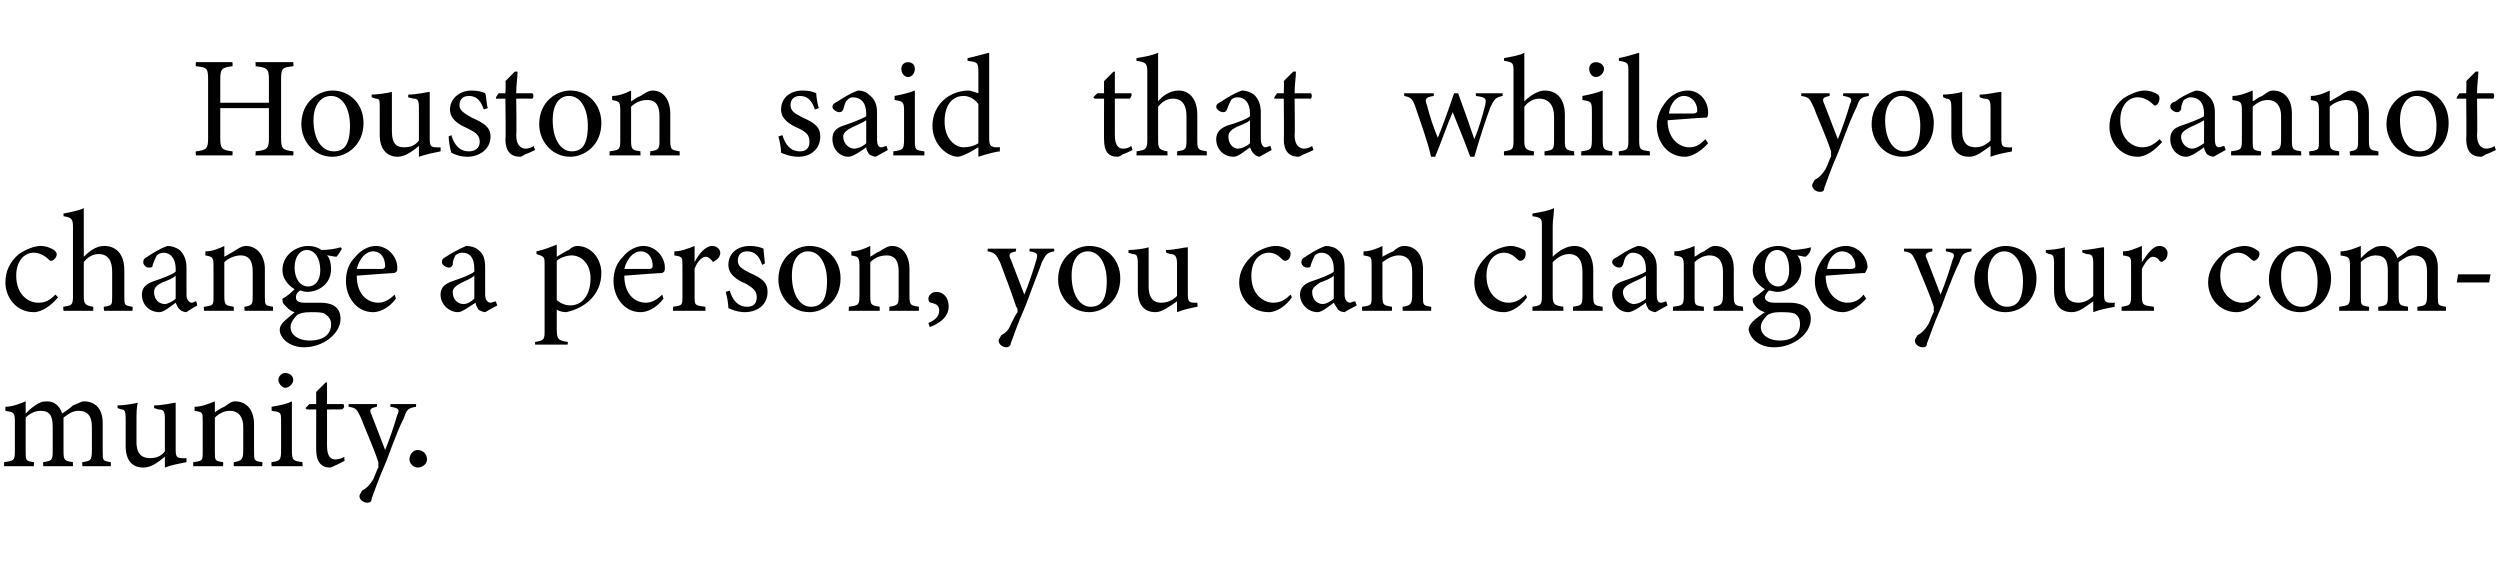
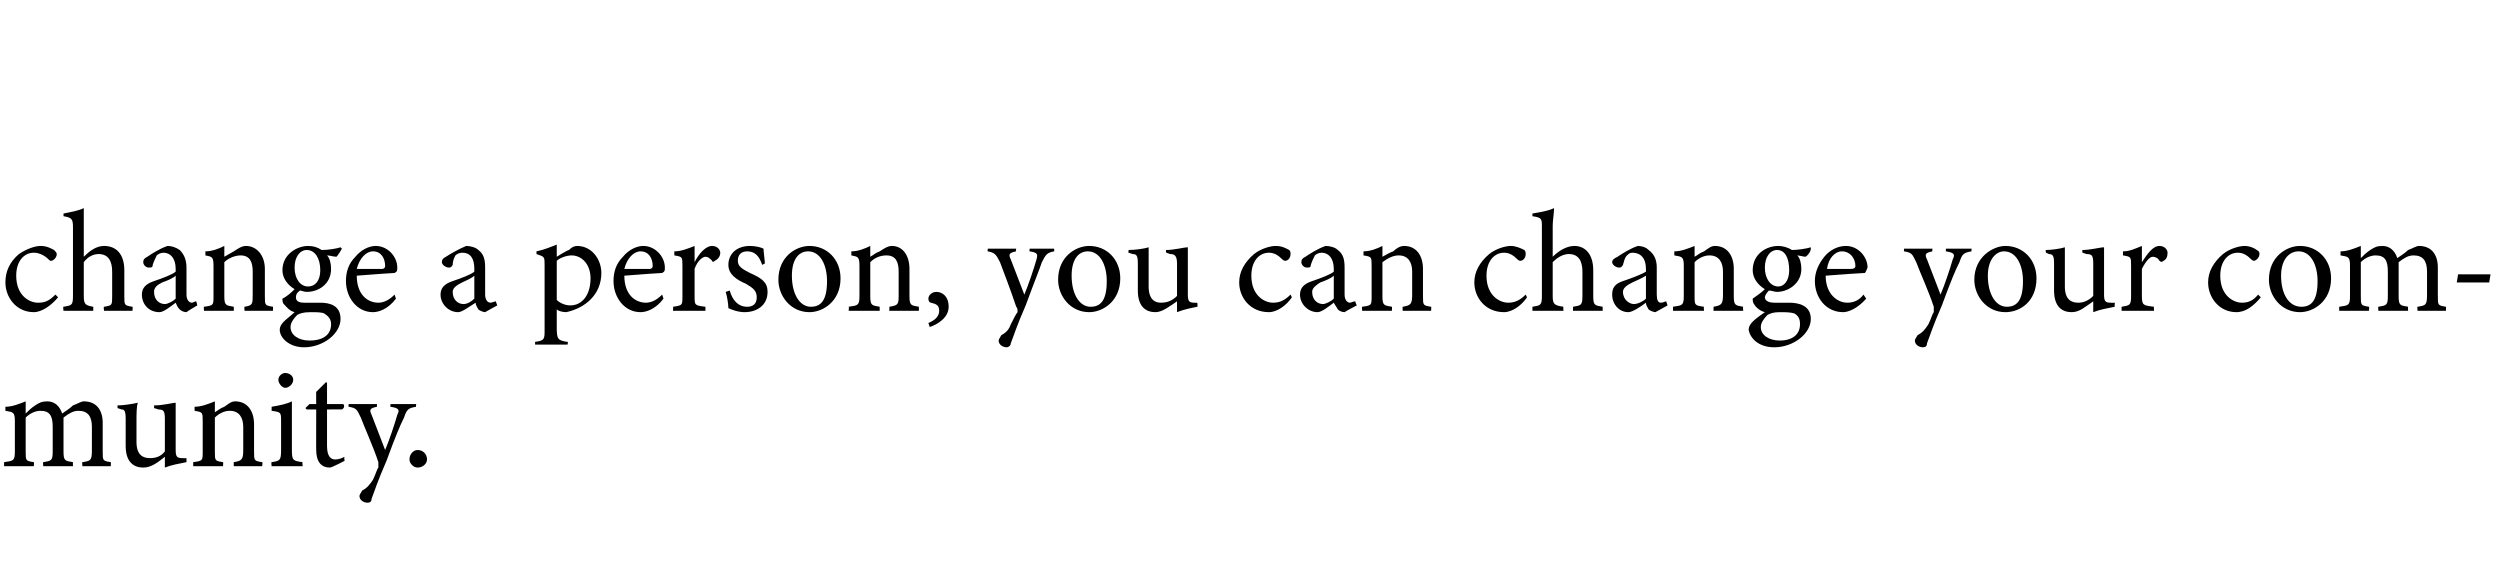
<svg xmlns="http://www.w3.org/2000/svg" version="1.1" width="185px" height="42px" viewBox="0 -4 185 42" style="top:-4px">
  <desc>Houston said that while you cannot change a person, you can change your community.</desc>
  <defs />
  <g id="Polygon47450">
    <path d="M 6.1 30.5 C 6.1 30.5 6.06 30.18 6.1 30.2 C 6.7 30.1 6.8 30.1 6.8 29.3 C 6.8 29.3 6.8 27.6 6.8 27.6 C 6.8 26.8 6.5 26.4 5.8 26.4 C 5.4 26.4 5.1 26.6 4.7 26.9 C 4.7 27 4.7 27.1 4.7 27.4 C 4.7 27.4 4.7 29.4 4.7 29.4 C 4.7 30.1 4.8 30.1 5.4 30.2 C 5.39 30.18 5.4 30.5 5.4 30.5 L 3.2 30.5 C 3.2 30.5 3.17 30.18 3.2 30.2 C 3.8 30.1 3.9 30.1 3.9 29.4 C 3.9 29.4 3.9 27.6 3.9 27.6 C 3.9 26.8 3.7 26.4 3 26.4 C 2.6 26.4 2.2 26.6 1.9 26.9 C 1.9 26.9 1.9 29.4 1.9 29.4 C 1.9 30.1 1.9 30.1 2.5 30.2 C 2.54 30.18 2.5 30.5 2.5 30.5 L 0.3 30.5 C 0.3 30.5 0.31 30.18 0.3 30.2 C 1 30.1 1.1 30.1 1.1 29.4 C 1.1 29.4 1.1 27.2 1.1 27.2 C 1.1 26.5 1 26.5 0.4 26.4 C 0.4 26.4 0.4 26.1 0.4 26.1 C 0.9 26.1 1.4 25.9 1.9 25.7 C 1.9 25.7 1.9 26.6 1.9 26.6 C 2.1 26.4 2.3 26.2 2.6 26 C 2.9 25.8 3.1 25.7 3.5 25.7 C 4 25.7 4.4 26 4.6 26.6 C 4.9 26.4 5.2 26.2 5.4 26 C 5.7 25.9 6 25.7 6.2 25.7 C 7.1 25.7 7.6 26.3 7.6 27.3 C 7.6 27.3 7.6 29.4 7.6 29.4 C 7.6 30.1 7.6 30.1 8.2 30.2 C 8.21 30.18 8.2 30.5 8.2 30.5 L 6.1 30.5 Z M 13.8 30.2 C 13.3 30.3 12.7 30.4 12.2 30.6 C 12.2 30.6 12.2 29.8 12.2 29.8 C 11.7 30.2 11.2 30.6 10.6 30.6 C 9.9 30.6 9.3 30.2 9.3 29 C 9.3 29 9.3 27 9.3 27 C 9.3 26.4 9.2 26.3 9 26.3 C 8.98 26.29 8.7 26.2 8.7 26.2 C 8.7 26.2 8.69 25.98 8.7 26 C 9.1 26 9.8 25.9 10.2 25.8 C 10.1 26.1 10.1 26.6 10.1 27.3 C 10.1 27.3 10.1 28.7 10.1 28.7 C 10.1 29.7 10.6 29.9 11.1 29.9 C 11.5 29.9 11.9 29.8 12.2 29.4 C 12.2 29.4 12.2 27 12.2 27 C 12.2 26.4 12.1 26.3 11.7 26.3 C 11.74 26.29 11.4 26.2 11.4 26.2 C 11.4 26.2 11.41 25.98 11.4 26 C 12.1 26 12.8 25.8 13 25.8 C 13 25.8 13 29.3 13 29.3 C 13 29.8 13.1 29.9 13.5 29.9 C 13.51 29.92 13.8 29.9 13.8 29.9 C 13.8 29.9 13.8 30.21 13.8 30.2 Z M 17.3 30.5 C 17.3 30.5 17.29 30.18 17.3 30.2 C 17.9 30.1 18 30 18 29.3 C 18 29.3 18 27.6 18 27.6 C 18 26.9 17.7 26.4 17 26.4 C 16.6 26.4 16.2 26.6 15.9 26.9 C 15.9 26.9 15.9 29.4 15.9 29.4 C 15.9 30.1 15.9 30.1 16.5 30.2 C 16.54 30.18 16.5 30.5 16.5 30.5 L 14.3 30.5 C 14.3 30.5 14.29 30.18 14.3 30.2 C 15 30.1 15 30.1 15 29.4 C 15 29.4 15 27.2 15 27.2 C 15 26.5 15 26.5 14.4 26.4 C 14.4 26.4 14.4 26.1 14.4 26.1 C 14.9 26.1 15.4 25.9 15.9 25.7 C 15.9 25.7 15.9 26.5 15.9 26.5 C 16.1 26.4 16.3 26.2 16.6 26.1 C 16.9 25.9 17.1 25.7 17.4 25.7 C 18.3 25.7 18.8 26.4 18.8 27.4 C 18.8 27.4 18.8 29.4 18.8 29.4 C 18.8 30.1 18.8 30.1 19.4 30.2 C 19.45 30.18 19.4 30.5 19.4 30.5 L 17.3 30.5 Z M 21.1 24.7 C 20.9 24.7 20.6 24.4 20.6 24.1 C 20.6 23.8 20.9 23.6 21.1 23.6 C 21.4 23.6 21.7 23.8 21.7 24.1 C 21.7 24.4 21.4 24.7 21.1 24.7 Z M 20.1 30.5 C 20.1 30.5 20.06 30.18 20.1 30.2 C 20.7 30.1 20.8 30.1 20.8 29.3 C 20.8 29.3 20.8 27.2 20.8 27.2 C 20.8 26.5 20.8 26.5 20.1 26.4 C 20.1 26.4 20.1 26.1 20.1 26.1 C 20.7 26 21.2 25.9 21.6 25.7 C 21.6 25.7 21.6 29.3 21.6 29.3 C 21.6 30.1 21.7 30.1 22.4 30.2 C 22.35 30.18 22.4 30.5 22.4 30.5 L 20.1 30.5 Z M 24.9 30.4 C 24.7 30.5 24.5 30.6 24.4 30.6 C 23.8 30.6 23.4 30.2 23.4 29.3 C 23.39 29.34 23.4 26.3 23.4 26.3 L 22.7 26.3 L 22.6 26.2 L 22.9 25.9 L 23.4 25.9 C 23.4 25.9 23.39 24.97 23.4 25 C 23.6 24.8 23.9 24.5 24.1 24.3 C 24.1 24.3 24.2 24.3 24.2 24.3 C 24.2 24.7 24.2 25.3 24.2 25.9 C 24.2 25.9 25.4 25.9 25.4 25.9 C 25.5 26 25.5 26.2 25.3 26.3 C 25.34 26.29 24.2 26.3 24.2 26.3 C 24.2 26.3 24.2 28.97 24.2 29 C 24.2 29.8 24.5 30 24.8 30 C 25.1 30 25.3 29.9 25.5 29.8 C 25.45 29.83 25.5 30.1 25.5 30.1 C 25.5 30.1 24.85 30.44 24.9 30.4 Z M 30.8 26.1 C 30.2 26.2 30.1 26.3 29.9 26.9 C 29.6 27.5 29.3 28.2 28.6 30.1 C 27.9 31.7 27.7 32.4 27.5 32.9 C 27.5 33.1 27.4 33.2 27.2 33.2 C 26.9 33.2 26.6 33 26.6 32.7 C 26.6 32.6 26.7 32.5 26.8 32.3 C 27.2 32.1 27.4 31.8 27.6 31.5 C 27.8 31.1 27.9 30.7 28 30.6 C 28 30.4 28 30.3 28 30.2 C 27.6 29 27 27.7 26.7 26.9 C 26.4 26.3 26.4 26.2 25.8 26.1 C 25.78 26.14 25.8 25.9 25.8 25.9 L 27.9 25.9 C 27.9 25.9 27.88 26.14 27.9 26.1 C 27.4 26.2 27.3 26.3 27.5 26.7 C 27.5 26.7 28.5 29.3 28.5 29.3 C 28.8 28.6 29.2 27.4 29.4 26.7 C 29.6 26.3 29.5 26.2 28.9 26.1 C 28.87 26.14 28.9 25.9 28.9 25.9 L 30.8 25.9 C 30.8 25.9 30.76 26.14 30.8 26.1 Z M 30.9 30.6 C 30.6 30.6 30.3 30.3 30.3 30 C 30.3 29.6 30.6 29.3 30.9 29.3 C 31.3 29.3 31.6 29.6 31.6 30 C 31.6 30.3 31.3 30.6 30.9 30.6 Z " stroke="none" fill="#000" />
  </g>
  <g id="Polygon47449">
    <path d="M 4.3 18 C 3.8 18.6 3.1 19.1 2.5 19.1 C 1.2 19.1 0.4 18 0.4 16.9 C 0.4 16.1 0.7 15.4 1.4 14.8 C 2 14.4 2.6 14.2 3 14.2 C 3.5 14.2 3.8 14.4 4 14.5 C 4.1 14.6 4.2 14.7 4.2 14.8 C 4.2 15.1 3.9 15.3 3.8 15.3 C 3.7 15.3 3.7 15.3 3.6 15.2 C 3.3 14.9 2.9 14.7 2.5 14.7 C 1.8 14.7 1.2 15.3 1.2 16.4 C 1.2 17.9 2.2 18.4 2.8 18.4 C 3.3 18.4 3.6 18.3 4.1 17.8 C 4.1 17.8 4.3 18 4.3 18 Z M 7.7 19 C 7.7 19 7.65 18.68 7.7 18.7 C 8.3 18.6 8.3 18.6 8.3 17.9 C 8.3 17.9 8.3 16.1 8.3 16.1 C 8.3 15.3 8 14.8 7.3 14.8 C 6.9 14.8 6.5 15 6.2 15.4 C 6.2 15.4 6.2 17.9 6.2 17.9 C 6.2 18.5 6.3 18.6 6.9 18.7 C 6.91 18.68 6.9 19 6.9 19 L 4.7 19 C 4.7 19 4.65 18.68 4.7 18.7 C 5.3 18.6 5.4 18.6 5.4 17.9 C 5.4 17.9 5.4 12.8 5.4 12.8 C 5.4 12.2 5.3 12.1 4.7 12 C 4.7 12 4.7 11.8 4.7 11.8 C 5.2 11.7 5.8 11.6 6.2 11.4 C 6.2 11.8 6.2 12.3 6.2 12.7 C 6.2 12.7 6.2 15 6.2 15 C 6.6 14.6 7.1 14.2 7.7 14.2 C 8.6 14.2 9.2 14.8 9.2 16 C 9.2 16 9.2 17.9 9.2 17.9 C 9.2 18.6 9.2 18.6 9.8 18.7 C 9.84 18.68 9.8 19 9.8 19 L 7.7 19 Z M 13.8 19.1 C 13.6 19.1 13.4 19 13.3 18.9 C 13.1 18.7 13.1 18.6 13 18.4 C 12.6 18.7 12.1 19.1 11.8 19.1 C 11 19.1 10.5 18.5 10.5 17.8 C 10.5 17.3 10.8 17 11.4 16.8 C 12 16.6 12.8 16.3 13 16.1 C 13 16.1 13 15.9 13 15.9 C 13 15.1 12.6 14.7 12.1 14.7 C 11.9 14.7 11.7 14.8 11.6 14.9 C 11.5 15.1 11.4 15.3 11.3 15.6 C 11.3 15.8 11.2 15.8 11 15.8 C 10.8 15.8 10.6 15.6 10.6 15.4 C 10.6 15.2 10.7 15.1 10.9 15 C 11.2 14.8 11.8 14.4 12.4 14.2 C 12.7 14.2 13 14.3 13.3 14.5 C 13.6 14.8 13.8 15.2 13.8 15.8 C 13.8 15.8 13.8 17.8 13.8 17.8 C 13.8 18.2 14 18.4 14.2 18.4 C 14.3 18.4 14.4 18.3 14.5 18.3 C 14.54 18.28 14.6 18.6 14.6 18.6 C 14.6 18.6 13.78 19.08 13.8 19.1 Z M 13 16.4 C 12.8 16.6 12.3 16.8 12 16.9 C 11.6 17.1 11.4 17.3 11.4 17.6 C 11.4 18.2 11.8 18.5 12.2 18.5 C 12.4 18.5 12.8 18.3 13 18.1 C 13 18.1 13 16.4 13 16.4 Z M 18.1 19 C 18.1 19 18.06 18.68 18.1 18.7 C 18.7 18.6 18.7 18.5 18.7 17.8 C 18.7 17.8 18.7 16.1 18.7 16.1 C 18.7 15.4 18.5 14.9 17.8 14.9 C 17.4 14.9 16.9 15.1 16.6 15.4 C 16.6 15.4 16.6 17.9 16.6 17.9 C 16.6 18.6 16.7 18.6 17.3 18.7 C 17.3 18.68 17.3 19 17.3 19 L 15.1 19 C 15.1 19 15.06 18.68 15.1 18.7 C 15.8 18.6 15.8 18.6 15.8 17.9 C 15.8 17.9 15.8 15.7 15.8 15.7 C 15.8 15 15.7 15 15.2 14.9 C 15.2 14.9 15.2 14.6 15.2 14.6 C 15.7 14.6 16.2 14.4 16.6 14.2 C 16.6 14.2 16.6 15 16.6 15 C 16.8 14.9 17.1 14.7 17.3 14.6 C 17.6 14.4 17.9 14.2 18.2 14.2 C 19 14.2 19.6 14.9 19.6 15.9 C 19.6 15.9 19.6 17.9 19.6 17.9 C 19.6 18.6 19.6 18.6 20.2 18.7 C 20.21 18.68 20.2 19 20.2 19 L 18.1 19 Z M 22.7 17.6 C 22.5 17.6 22.3 17.5 22.2 17.5 C 21.9 17.7 21.9 17.9 21.9 18 C 21.9 18.2 22 18.4 22.5 18.4 C 22.9 18.4 23.3 18.4 23.7 18.4 C 24.4 18.4 25.2 18.6 25.2 19.6 C 25.2 20.7 23.9 21.7 22.5 21.7 C 21.4 21.7 20.7 21 20.7 20.4 C 20.7 20.2 20.8 20 21 19.8 C 21.2 19.6 21.6 19.3 21.8 19.1 C 21.4 19 21.2 18.7 21 18.5 C 20.9 18.4 20.9 18.2 20.9 18.1 C 21.3 17.9 21.6 17.6 21.8 17.4 C 21.3 17.1 20.9 16.6 20.9 16 C 20.9 14.8 22 14.2 22.8 14.2 C 23.2 14.2 23.5 14.3 23.8 14.5 C 24.3 14.5 24.9 14.4 25.2 14.3 C 25.2 14.3 25.3 14.4 25.3 14.4 C 25.2 14.6 25 14.9 24.9 15 C 24.7 15 24.4 14.9 24.2 14.9 C 24.4 15.1 24.5 15.5 24.5 15.9 C 24.5 17 23.6 17.6 22.7 17.6 Z M 22.7 14.5 C 22.2 14.5 21.8 15 21.8 15.8 C 21.8 16.6 22.2 17.2 22.8 17.2 C 23.3 17.2 23.7 16.8 23.7 16 C 23.7 15.1 23.3 14.5 22.7 14.5 Z M 23 19.1 C 22.4 19.1 22.2 19.2 22 19.3 C 21.7 19.6 21.5 19.9 21.5 20.2 C 21.5 20.8 22.1 21.2 22.9 21.2 C 24 21.2 24.5 20.7 24.5 20 C 24.5 19.6 24.3 19.4 24 19.2 C 23.8 19.1 23.4 19.1 23 19.1 Z M 29.3 18.1 C 28.7 18.9 28 19.1 27.6 19.1 C 26.4 19.1 25.6 18 25.6 16.8 C 25.6 16.1 25.8 15.5 26.3 15 C 26.7 14.5 27.3 14.2 27.8 14.2 C 28.7 14.2 29.4 15 29.4 15.8 C 29.4 16 29.4 16.1 29.2 16.2 C 29 16.2 27.7 16.3 26.4 16.4 C 26.4 17.8 27.2 18.4 28 18.4 C 28.4 18.4 28.8 18.2 29.2 17.8 C 29.2 17.8 29.3 18.1 29.3 18.1 Z M 27.6 14.6 C 27.1 14.6 26.6 15.1 26.4 15.9 C 27 15.9 27.7 15.9 28.3 15.9 C 28.4 15.9 28.5 15.8 28.5 15.7 C 28.5 15.1 28.2 14.6 27.6 14.6 Z M 35.9 19.1 C 35.8 19.1 35.5 19 35.4 18.9 C 35.3 18.7 35.2 18.6 35.2 18.4 C 34.7 18.7 34.2 19.1 33.9 19.1 C 33.2 19.1 32.6 18.5 32.6 17.8 C 32.6 17.3 32.9 17 33.5 16.8 C 34.1 16.6 34.9 16.3 35.1 16.1 C 35.1 16.1 35.1 15.9 35.1 15.9 C 35.1 15.1 34.8 14.7 34.2 14.7 C 34 14.7 33.8 14.8 33.7 14.9 C 33.6 15.1 33.5 15.3 33.5 15.6 C 33.4 15.8 33.3 15.8 33.2 15.8 C 33 15.8 32.7 15.6 32.7 15.4 C 32.7 15.2 32.8 15.1 33 15 C 33.3 14.8 34 14.4 34.5 14.2 C 34.8 14.2 35.2 14.3 35.4 14.5 C 35.8 14.8 35.9 15.2 35.9 15.8 C 35.9 15.8 35.9 17.8 35.9 17.8 C 35.9 18.2 36.1 18.4 36.3 18.4 C 36.4 18.4 36.6 18.3 36.7 18.3 C 36.67 18.28 36.8 18.6 36.8 18.6 C 36.8 18.6 35.91 19.08 35.9 19.1 Z M 35.1 16.4 C 34.9 16.6 34.4 16.8 34.2 16.9 C 33.8 17.1 33.5 17.3 33.5 17.6 C 33.5 18.2 33.9 18.5 34.3 18.5 C 34.6 18.5 34.9 18.3 35.1 18.1 C 35.1 18.1 35.1 16.4 35.1 16.4 Z M 39.7 14.6 C 40.2 14.5 40.7 14.3 41.2 14.1 C 41.2 14.4 41.2 14.7 41.2 15 C 41.2 15 42 14.5 42.1 14.5 C 42.3 14.3 42.5 14.2 42.7 14.2 C 43.8 14.2 44.5 15.2 44.5 16.2 C 44.5 17.8 43.3 18.8 41.9 19.1 C 41.6 19.1 41.3 19 41.2 18.9 C 41.2 18.9 41.2 20.3 41.2 20.3 C 41.2 21.1 41.3 21.2 42 21.3 C 42.05 21.27 42 21.5 42 21.5 L 39.6 21.5 C 39.6 21.5 39.59 21.27 39.6 21.3 C 40.3 21.2 40.3 21.1 40.3 20.4 C 40.3 20.4 40.3 15.6 40.3 15.6 C 40.3 15 40.3 15 39.7 14.8 C 39.7 14.8 39.7 14.6 39.7 14.6 Z M 41.2 18.2 C 41.4 18.4 41.8 18.6 42.2 18.6 C 43.1 18.6 43.7 17.8 43.7 16.6 C 43.7 15.5 43 14.9 42.3 14.9 C 41.9 14.9 41.4 15.1 41.2 15.3 C 41.2 15.3 41.2 18.2 41.2 18.2 Z M 49.1 18.1 C 48.5 18.9 47.8 19.1 47.4 19.1 C 46.2 19.1 45.4 18 45.4 16.8 C 45.4 16.1 45.6 15.5 46.1 15 C 46.5 14.5 47.1 14.2 47.6 14.2 C 48.5 14.2 49.2 15 49.2 15.8 C 49.2 16 49.2 16.1 49 16.2 C 48.8 16.2 47.5 16.3 46.2 16.4 C 46.2 17.8 47 18.4 47.8 18.4 C 48.2 18.4 48.6 18.2 49 17.8 C 49 17.8 49.1 18.1 49.1 18.1 Z M 47.4 14.6 C 46.9 14.6 46.4 15.1 46.2 15.9 C 46.8 15.9 47.5 15.9 48.1 15.9 C 48.2 15.9 48.3 15.8 48.3 15.7 C 48.3 15.1 48 14.6 47.4 14.6 Z M 52.2 19 L 49.8 19 C 49.8 19 49.83 18.68 49.8 18.7 C 50.5 18.6 50.5 18.6 50.5 17.9 C 50.5 17.9 50.5 15.7 50.5 15.7 C 50.5 15 50.5 15 49.9 14.9 C 49.9 14.9 49.9 14.6 49.9 14.6 C 50.4 14.6 50.9 14.4 51.4 14.2 C 51.4 14.5 51.4 15 51.4 15.4 C 51.7 14.8 52.2 14.2 52.7 14.2 C 53.1 14.2 53.3 14.5 53.3 14.7 C 53.3 15 53.1 15.2 52.9 15.3 C 52.8 15.4 52.7 15.4 52.7 15.3 C 52.5 15.1 52.4 15 52.2 15 C 52 15 51.6 15.3 51.4 15.9 C 51.4 15.9 51.4 17.9 51.4 17.9 C 51.4 18.6 51.4 18.6 52.2 18.7 C 52.21 18.68 52.2 19 52.2 19 Z M 56.4 15.6 C 56.2 15 55.9 14.6 55.3 14.6 C 54.9 14.6 54.6 14.8 54.6 15.3 C 54.6 15.7 54.9 15.9 55.5 16.2 C 56.4 16.6 56.8 16.9 56.8 17.6 C 56.8 18.6 56 19.1 55.1 19.1 C 54.6 19.1 54.1 18.9 53.9 18.8 C 53.9 18.5 53.8 17.9 53.7 17.6 C 53.7 17.6 54 17.5 54 17.5 C 54.2 18.2 54.6 18.7 55.3 18.7 C 55.7 18.7 56 18.5 56 18 C 56 17.5 55.7 17.3 55.2 17 C 54.5 16.7 53.9 16.3 53.9 15.6 C 53.9 14.8 54.5 14.2 55.5 14.2 C 55.9 14.2 56.3 14.3 56.5 14.4 C 56.5 14.6 56.6 15.3 56.6 15.5 C 56.6 15.5 56.4 15.6 56.4 15.6 Z M 59.9 14.2 C 61.2 14.2 62.2 15.2 62.2 16.6 C 62.2 18.3 60.9 19.1 59.9 19.1 C 58.5 19.1 57.6 17.9 57.6 16.7 C 57.6 15 58.9 14.2 59.9 14.2 Z M 59.8 14.6 C 59.1 14.6 58.6 15.2 58.6 16.4 C 58.6 17.8 59.2 18.7 60 18.7 C 60.7 18.7 61.2 18.3 61.2 16.8 C 61.2 15.6 60.7 14.6 59.8 14.6 Z M 65.8 19 C 65.8 19 65.84 18.68 65.8 18.7 C 66.5 18.6 66.5 18.5 66.5 17.8 C 66.5 17.8 66.5 16.1 66.5 16.1 C 66.5 15.4 66.3 14.9 65.6 14.9 C 65.1 14.9 64.7 15.1 64.4 15.4 C 64.4 15.4 64.4 17.9 64.4 17.9 C 64.4 18.6 64.5 18.6 65.1 18.7 C 65.09 18.68 65.1 19 65.1 19 L 62.8 19 C 62.8 19 62.84 18.68 62.8 18.7 C 63.5 18.6 63.6 18.6 63.6 17.9 C 63.6 17.9 63.6 15.7 63.6 15.7 C 63.6 15 63.5 15 63 14.9 C 63 14.9 63 14.6 63 14.6 C 63.5 14.6 64 14.4 64.4 14.2 C 64.4 14.2 64.4 15 64.4 15 C 64.6 14.9 64.8 14.7 65.1 14.6 C 65.4 14.4 65.7 14.2 66 14.2 C 66.8 14.2 67.3 14.9 67.3 15.9 C 67.3 15.9 67.3 17.9 67.3 17.9 C 67.3 18.6 67.4 18.6 68 18.7 C 67.99 18.68 68 19 68 19 L 65.8 19 Z M 68.7 19.9 C 69.2 19.7 69.5 19.4 69.5 19 C 69.5 18.6 69.3 18.5 68.9 18.4 C 68.8 18.4 68.7 18.3 68.7 18.1 C 68.7 17.9 68.9 17.6 69.3 17.6 C 69.7 17.6 70.2 17.9 70.2 18.7 C 70.2 19.5 69.4 20 68.8 20.2 C 68.8 20.2 68.7 19.9 68.7 19.9 Z M 78 14.6 C 77.5 14.7 77.4 14.8 77.1 15.4 C 76.9 16 76.6 16.7 75.9 18.6 C 75.2 20.2 75 20.9 74.8 21.4 C 74.8 21.6 74.6 21.7 74.5 21.7 C 74.2 21.7 73.9 21.5 73.9 21.2 C 73.9 21.1 74 21 74.1 20.8 C 74.5 20.6 74.7 20.3 74.8 20 C 75 19.6 75.2 19.2 75.3 19.1 C 75.3 18.9 75.3 18.8 75.2 18.7 C 74.8 17.5 74.3 16.2 74 15.4 C 73.7 14.8 73.6 14.7 73.1 14.6 C 73.06 14.64 73.1 14.4 73.1 14.4 L 75.2 14.4 C 75.2 14.4 75.15 14.64 75.2 14.6 C 74.7 14.7 74.6 14.8 74.8 15.2 C 74.8 15.2 75.8 17.8 75.8 17.8 C 76.1 17.1 76.5 15.9 76.7 15.2 C 76.8 14.8 76.8 14.7 76.2 14.6 C 76.15 14.64 76.2 14.4 76.2 14.4 L 78 14.4 C 78 14.4 78.04 14.64 78 14.6 Z M 80.6 14.2 C 81.9 14.2 82.9 15.2 82.9 16.6 C 82.9 18.3 81.6 19.1 80.6 19.1 C 79.2 19.1 78.3 17.9 78.3 16.7 C 78.3 15 79.6 14.2 80.6 14.2 Z M 80.5 14.6 C 79.8 14.6 79.3 15.2 79.3 16.4 C 79.3 17.8 79.9 18.7 80.7 18.7 C 81.4 18.7 81.9 18.3 81.9 16.8 C 81.9 15.6 81.4 14.6 80.5 14.6 Z M 88.6 18.7 C 88.1 18.8 87.6 18.9 87.1 19.1 C 87.1 19.1 87.1 18.3 87.1 18.3 C 86.5 18.7 86 19.1 85.5 19.1 C 84.8 19.1 84.2 18.7 84.2 17.5 C 84.2 17.5 84.2 15.5 84.2 15.5 C 84.2 14.9 84.1 14.8 83.8 14.8 C 83.82 14.79 83.5 14.7 83.5 14.7 C 83.5 14.7 83.53 14.48 83.5 14.5 C 84 14.5 84.7 14.4 85 14.3 C 85 14.6 85 15.1 85 15.8 C 85 15.8 85 17.2 85 17.2 C 85 18.2 85.5 18.4 85.9 18.4 C 86.3 18.4 86.7 18.3 87.1 17.9 C 87.1 17.9 87.1 15.5 87.1 15.5 C 87.1 14.9 86.9 14.8 86.6 14.8 C 86.58 14.79 86.3 14.7 86.3 14.7 C 86.3 14.7 86.25 14.48 86.3 14.5 C 86.9 14.5 87.6 14.3 87.9 14.3 C 87.9 14.3 87.9 17.8 87.9 17.8 C 87.9 18.3 88 18.4 88.4 18.4 C 88.35 18.42 88.6 18.4 88.6 18.4 C 88.6 18.4 88.64 18.71 88.6 18.7 Z M 95.6 18 C 95.2 18.6 94.5 19.1 93.9 19.1 C 92.5 19.1 91.7 18 91.7 16.9 C 91.7 16.1 92.1 15.4 92.8 14.8 C 93.3 14.4 94 14.2 94.4 14.2 C 94.9 14.2 95.2 14.4 95.4 14.5 C 95.5 14.6 95.5 14.7 95.5 14.8 C 95.5 15.1 95.3 15.3 95.1 15.3 C 95.1 15.3 95 15.3 94.9 15.2 C 94.6 14.9 94.3 14.7 93.9 14.7 C 93.2 14.7 92.6 15.3 92.6 16.4 C 92.6 17.9 93.6 18.4 94.2 18.4 C 94.6 18.4 95 18.3 95.5 17.8 C 95.5 17.8 95.6 18 95.6 18 Z M 99.5 19.1 C 99.3 19.1 99.1 19 99 18.9 C 98.9 18.7 98.8 18.6 98.7 18.4 C 98.3 18.7 97.8 19.1 97.5 19.1 C 96.8 19.1 96.2 18.5 96.2 17.8 C 96.2 17.3 96.5 17 97.1 16.8 C 97.7 16.6 98.5 16.3 98.7 16.1 C 98.7 16.1 98.7 15.9 98.7 15.9 C 98.7 15.1 98.3 14.7 97.8 14.7 C 97.6 14.7 97.4 14.8 97.3 14.9 C 97.2 15.1 97.1 15.3 97 15.6 C 97 15.8 96.9 15.8 96.7 15.8 C 96.5 15.8 96.3 15.6 96.3 15.4 C 96.3 15.2 96.4 15.1 96.6 15 C 96.9 14.8 97.5 14.4 98.1 14.2 C 98.4 14.2 98.8 14.3 99 14.5 C 99.4 14.8 99.5 15.2 99.5 15.8 C 99.5 15.8 99.5 17.8 99.5 17.8 C 99.5 18.2 99.7 18.4 99.9 18.4 C 100 18.4 100.1 18.3 100.3 18.3 C 100.26 18.28 100.4 18.6 100.4 18.6 C 100.4 18.6 99.49 19.08 99.5 19.1 Z M 98.7 16.4 C 98.5 16.6 98 16.8 97.7 16.9 C 97.4 17.1 97.1 17.3 97.1 17.6 C 97.1 18.2 97.5 18.5 97.9 18.5 C 98.1 18.5 98.5 18.3 98.7 18.1 C 98.7 18.1 98.7 16.4 98.7 16.4 Z M 103.8 19 C 103.8 19 103.78 18.68 103.8 18.7 C 104.4 18.6 104.5 18.5 104.5 17.8 C 104.5 17.8 104.5 16.1 104.5 16.1 C 104.5 15.4 104.2 14.9 103.5 14.9 C 103.1 14.9 102.7 15.1 102.3 15.4 C 102.3 15.4 102.3 17.9 102.3 17.9 C 102.3 18.6 102.4 18.6 103 18.7 C 103.02 18.68 103 19 103 19 L 100.8 19 C 100.8 19 100.77 18.68 100.8 18.7 C 101.5 18.6 101.5 18.6 101.5 17.9 C 101.5 17.9 101.5 15.7 101.5 15.7 C 101.5 15 101.5 15 100.9 14.9 C 100.9 14.9 100.9 14.6 100.9 14.6 C 101.4 14.6 101.9 14.4 102.3 14.2 C 102.3 14.2 102.3 15 102.3 15 C 102.5 14.9 102.8 14.7 103.1 14.6 C 103.3 14.4 103.6 14.2 103.9 14.2 C 104.8 14.2 105.3 14.9 105.3 15.9 C 105.3 15.9 105.3 17.9 105.3 17.9 C 105.3 18.6 105.3 18.6 105.9 18.7 C 105.93 18.68 105.9 19 105.9 19 L 103.8 19 Z M 113 18 C 112.6 18.6 111.9 19.1 111.3 19.1 C 109.9 19.1 109.1 18 109.1 16.9 C 109.1 16.1 109.5 15.4 110.2 14.8 C 110.7 14.4 111.4 14.2 111.8 14.2 C 112.2 14.2 112.6 14.4 112.8 14.5 C 112.9 14.6 112.9 14.7 112.9 14.8 C 112.9 15.1 112.7 15.3 112.5 15.3 C 112.5 15.3 112.4 15.3 112.3 15.2 C 112 14.9 111.7 14.7 111.3 14.7 C 110.6 14.7 110 15.3 110 16.4 C 110 17.9 111 18.4 111.6 18.4 C 112 18.4 112.4 18.3 112.9 17.8 C 112.9 17.8 113 18 113 18 Z M 116.4 19 C 116.4 19 116.41 18.68 116.4 18.7 C 117 18.6 117.1 18.6 117.1 17.9 C 117.1 17.9 117.1 16.1 117.1 16.1 C 117.1 15.3 116.8 14.8 116.1 14.8 C 115.7 14.8 115.3 15 114.9 15.4 C 114.9 15.4 114.9 17.9 114.9 17.9 C 114.9 18.5 115 18.6 115.7 18.7 C 115.66 18.68 115.7 19 115.7 19 L 113.4 19 C 113.4 19 113.4 18.68 113.4 18.7 C 114 18.6 114.1 18.6 114.1 17.9 C 114.1 17.9 114.1 12.8 114.1 12.8 C 114.1 12.2 114.1 12.1 113.4 12 C 113.4 12 113.4 11.8 113.4 11.8 C 114 11.7 114.6 11.6 115 11.4 C 115 11.8 114.9 12.3 114.9 12.7 C 114.9 12.7 114.9 15 114.9 15 C 115.3 14.6 115.9 14.2 116.5 14.2 C 117.3 14.2 117.9 14.8 117.9 16 C 117.9 16 117.9 17.9 117.9 17.9 C 117.9 18.6 118 18.6 118.6 18.7 C 118.59 18.68 118.6 19 118.6 19 L 116.4 19 Z M 122.5 19.1 C 122.4 19.1 122.1 19 122 18.9 C 121.9 18.7 121.8 18.6 121.8 18.4 C 121.4 18.7 120.8 19.1 120.5 19.1 C 119.8 19.1 119.3 18.5 119.3 17.8 C 119.3 17.3 119.5 17 120.1 16.8 C 120.7 16.6 121.5 16.3 121.8 16.1 C 121.8 16.1 121.8 15.9 121.8 15.9 C 121.8 15.1 121.4 14.7 120.8 14.7 C 120.6 14.7 120.5 14.8 120.4 14.9 C 120.2 15.1 120.2 15.3 120.1 15.6 C 120 15.8 119.9 15.8 119.8 15.8 C 119.6 15.8 119.3 15.6 119.3 15.4 C 119.3 15.2 119.5 15.1 119.7 15 C 120 14.8 120.6 14.4 121.2 14.2 C 121.5 14.2 121.8 14.3 122 14.5 C 122.4 14.8 122.6 15.2 122.6 15.8 C 122.6 15.8 122.6 17.8 122.6 17.8 C 122.6 18.2 122.7 18.4 122.9 18.4 C 123.1 18.4 123.2 18.3 123.3 18.3 C 123.29 18.28 123.4 18.6 123.4 18.6 C 123.4 18.6 122.53 19.08 122.5 19.1 Z M 121.8 16.4 C 121.5 16.6 121 16.8 120.8 16.9 C 120.4 17.1 120.1 17.3 120.1 17.6 C 120.1 18.2 120.6 18.5 120.9 18.5 C 121.2 18.5 121.6 18.3 121.8 18.1 C 121.8 18.1 121.8 16.4 121.8 16.4 Z M 126.8 19 C 126.8 19 126.81 18.68 126.8 18.7 C 127.4 18.6 127.5 18.5 127.5 17.8 C 127.5 17.8 127.5 16.1 127.5 16.1 C 127.5 15.4 127.2 14.9 126.5 14.9 C 126.1 14.9 125.7 15.1 125.4 15.4 C 125.4 15.4 125.4 17.9 125.4 17.9 C 125.4 18.6 125.4 18.6 126.1 18.7 C 126.06 18.68 126.1 19 126.1 19 L 123.8 19 C 123.8 19 123.81 18.68 123.8 18.7 C 124.5 18.6 124.6 18.6 124.6 17.9 C 124.6 17.9 124.6 15.7 124.6 15.7 C 124.6 15 124.5 15 123.9 14.9 C 123.9 14.9 123.9 14.6 123.9 14.6 C 124.4 14.6 124.9 14.4 125.4 14.2 C 125.4 14.2 125.4 15 125.4 15 C 125.6 14.9 125.8 14.7 126.1 14.6 C 126.4 14.4 126.6 14.2 126.9 14.2 C 127.8 14.2 128.3 14.9 128.3 15.9 C 128.3 15.9 128.3 17.9 128.3 17.9 C 128.3 18.6 128.4 18.6 129 18.7 C 128.96 18.68 129 19 129 19 L 126.8 19 Z M 131.5 17.6 C 131.3 17.6 131.1 17.5 130.9 17.5 C 130.7 17.7 130.6 17.9 130.6 18 C 130.6 18.2 130.8 18.4 131.3 18.4 C 131.6 18.4 132.1 18.4 132.4 18.4 C 133.1 18.4 134 18.6 134 19.6 C 134 20.7 132.7 21.7 131.3 21.7 C 130.1 21.7 129.5 21 129.4 20.4 C 129.4 20.2 129.5 20 129.7 19.8 C 129.9 19.6 130.3 19.3 130.6 19.1 C 130.2 19 129.9 18.7 129.8 18.5 C 129.7 18.4 129.7 18.2 129.7 18.1 C 130 17.9 130.4 17.6 130.6 17.4 C 130.1 17.1 129.7 16.6 129.7 16 C 129.7 14.8 130.7 14.2 131.6 14.2 C 131.9 14.2 132.3 14.3 132.6 14.5 C 133 14.5 133.7 14.4 134 14.3 C 134 14.3 134 14.4 134 14.4 C 134 14.6 133.8 14.9 133.6 15 C 133.5 15 133.1 14.9 133 14.9 C 133.2 15.1 133.3 15.5 133.3 15.9 C 133.3 17 132.3 17.6 131.5 17.6 Z M 131.5 14.5 C 131 14.5 130.6 15 130.6 15.8 C 130.6 16.6 131 17.2 131.6 17.2 C 132 17.2 132.4 16.8 132.4 16 C 132.4 15.1 132.1 14.5 131.5 14.5 Z M 131.7 19.1 C 131.2 19.1 131 19.2 130.8 19.3 C 130.5 19.6 130.3 19.9 130.3 20.2 C 130.3 20.8 130.9 21.2 131.7 21.2 C 132.7 21.2 133.2 20.7 133.2 20 C 133.2 19.6 133.1 19.4 132.8 19.2 C 132.5 19.1 132.1 19.1 131.7 19.1 Z M 138.1 18.1 C 137.4 18.9 136.7 19.1 136.4 19.1 C 135.1 19.1 134.3 18 134.3 16.8 C 134.3 16.1 134.6 15.5 135 15 C 135.4 14.5 136 14.2 136.6 14.2 C 137.5 14.2 138.2 15 138.2 15.8 C 138.1 16 138.1 16.1 138 16.2 C 137.8 16.2 136.4 16.3 135.1 16.4 C 135.1 17.8 136 18.4 136.7 18.4 C 137.2 18.4 137.6 18.2 137.9 17.8 C 137.9 17.8 138.1 18.1 138.1 18.1 Z M 136.3 14.6 C 135.8 14.6 135.3 15.1 135.2 15.9 C 135.8 15.9 136.5 15.9 137 15.9 C 137.2 15.9 137.3 15.8 137.3 15.7 C 137.3 15.1 136.9 14.6 136.3 14.6 Z M 145.9 14.6 C 145.3 14.7 145.2 14.8 145 15.4 C 144.7 16 144.4 16.7 143.7 18.6 C 143 20.2 142.8 20.9 142.6 21.4 C 142.6 21.6 142.5 21.7 142.3 21.7 C 142 21.7 141.7 21.5 141.7 21.2 C 141.7 21.1 141.8 21 141.9 20.8 C 142.3 20.6 142.5 20.3 142.7 20 C 142.9 19.6 143 19.2 143.1 19.1 C 143.1 18.9 143.1 18.8 143.1 18.7 C 142.7 17.5 142.1 16.2 141.8 15.4 C 141.5 14.8 141.5 14.7 140.9 14.6 C 140.88 14.64 140.9 14.4 140.9 14.4 L 143 14.4 C 143 14.4 142.98 14.64 143 14.6 C 142.5 14.7 142.4 14.8 142.6 15.2 C 142.6 15.2 143.6 17.8 143.6 17.8 C 143.9 17.1 144.3 15.9 144.5 15.2 C 144.7 14.8 144.6 14.7 144 14.6 C 143.98 14.64 144 14.4 144 14.4 L 145.9 14.4 C 145.9 14.4 145.87 14.64 145.9 14.6 Z M 148.4 14.2 C 149.7 14.2 150.7 15.2 150.7 16.6 C 150.7 18.3 149.5 19.1 148.4 19.1 C 147 19.1 146.1 17.9 146.1 16.7 C 146.1 15 147.5 14.2 148.4 14.2 Z M 148.3 14.6 C 147.7 14.6 147.1 15.2 147.1 16.4 C 147.1 17.8 147.7 18.7 148.5 18.7 C 149.2 18.7 149.7 18.3 149.7 16.8 C 149.7 15.6 149.2 14.6 148.3 14.6 Z M 156.5 18.7 C 156 18.8 155.4 18.9 154.9 19.1 C 154.9 19.1 154.9 18.3 154.9 18.3 C 154.3 18.7 153.9 19.1 153.3 19.1 C 152.6 19.1 152 18.7 152 17.5 C 152 17.5 152 15.5 152 15.5 C 152 14.9 151.9 14.8 151.6 14.8 C 151.64 14.79 151.4 14.7 151.4 14.7 C 151.4 14.7 151.36 14.48 151.4 14.5 C 151.8 14.5 152.5 14.4 152.8 14.3 C 152.8 14.6 152.8 15.1 152.8 15.8 C 152.8 15.8 152.8 17.2 152.8 17.2 C 152.8 18.2 153.3 18.4 153.8 18.4 C 154.1 18.4 154.5 18.3 154.9 17.9 C 154.9 17.9 154.9 15.5 154.9 15.5 C 154.9 14.9 154.8 14.8 154.4 14.8 C 154.4 14.79 154.1 14.7 154.1 14.7 C 154.1 14.7 154.08 14.48 154.1 14.5 C 154.7 14.5 155.4 14.3 155.7 14.3 C 155.7 14.3 155.7 17.8 155.7 17.8 C 155.7 18.3 155.8 18.4 156.2 18.4 C 156.18 18.42 156.5 18.4 156.5 18.4 C 156.5 18.4 156.46 18.71 156.5 18.7 Z M 159.4 19 L 157 19 C 157 19 156.99 18.68 157 18.7 C 157.6 18.6 157.7 18.6 157.7 17.9 C 157.7 17.9 157.7 15.7 157.7 15.7 C 157.7 15 157.7 15 157.1 14.9 C 157.1 14.9 157.1 14.6 157.1 14.6 C 157.6 14.6 158 14.4 158.5 14.2 C 158.5 14.5 158.5 15 158.5 15.4 C 158.9 14.8 159.3 14.2 159.8 14.2 C 160.2 14.2 160.4 14.5 160.4 14.7 C 160.4 15 160.3 15.2 160.1 15.3 C 160 15.4 159.9 15.4 159.8 15.3 C 159.7 15.1 159.5 15 159.3 15 C 159.1 15 158.8 15.3 158.5 15.9 C 158.5 15.9 158.5 17.9 158.5 17.9 C 158.5 18.6 158.6 18.6 159.4 18.7 C 159.37 18.68 159.4 19 159.4 19 Z M 167.3 18 C 166.8 18.6 166.2 19.1 165.5 19.1 C 164.2 19.1 163.4 18 163.4 16.9 C 163.4 16.1 163.8 15.4 164.5 14.8 C 165 14.4 165.7 14.2 166.1 14.2 C 166.5 14.2 166.9 14.4 167 14.5 C 167.2 14.6 167.2 14.7 167.2 14.8 C 167.2 15.1 166.9 15.3 166.8 15.3 C 166.8 15.3 166.7 15.3 166.6 15.2 C 166.3 14.9 166 14.7 165.6 14.7 C 164.9 14.7 164.3 15.3 164.3 16.4 C 164.3 17.9 165.3 18.4 165.9 18.4 C 166.3 18.4 166.7 18.3 167.1 17.8 C 167.1 17.8 167.3 18 167.3 18 Z M 170.2 14.2 C 171.5 14.2 172.5 15.2 172.5 16.6 C 172.5 18.3 171.2 19.1 170.2 19.1 C 168.8 19.1 167.9 17.9 167.9 16.7 C 167.9 15 169.2 14.2 170.2 14.2 Z M 170.1 14.6 C 169.4 14.6 168.8 15.2 168.8 16.4 C 168.8 17.8 169.4 18.7 170.3 18.7 C 171 18.7 171.5 18.3 171.5 16.8 C 171.5 15.6 171 14.6 170.1 14.6 Z M 178.9 19 C 178.9 19 178.86 18.68 178.9 18.7 C 179.5 18.6 179.6 18.6 179.6 17.8 C 179.6 17.8 179.6 16.1 179.6 16.1 C 179.6 15.3 179.3 14.9 178.6 14.9 C 178.2 14.9 177.9 15.1 177.5 15.4 C 177.5 15.5 177.5 15.6 177.5 15.9 C 177.5 15.9 177.5 17.9 177.5 17.9 C 177.5 18.6 177.6 18.6 178.2 18.7 C 178.18 18.68 178.2 19 178.2 19 L 176 19 C 176 19 175.97 18.68 176 18.7 C 176.6 18.6 176.7 18.6 176.7 17.9 C 176.7 17.9 176.7 16.1 176.7 16.1 C 176.7 15.3 176.5 14.9 175.8 14.9 C 175.4 14.9 175 15.1 174.7 15.4 C 174.7 15.4 174.7 17.9 174.7 17.9 C 174.7 18.6 174.7 18.6 175.3 18.7 C 175.34 18.68 175.3 19 175.3 19 L 173.1 19 C 173.1 19 173.1 18.68 173.1 18.7 C 173.8 18.6 173.9 18.6 173.9 17.9 C 173.9 17.9 173.9 15.7 173.9 15.7 C 173.9 15 173.8 15 173.2 14.9 C 173.2 14.9 173.2 14.6 173.2 14.6 C 173.7 14.6 174.2 14.4 174.7 14.2 C 174.7 14.2 174.7 15.1 174.7 15.1 C 174.9 14.9 175.1 14.7 175.4 14.5 C 175.7 14.3 175.9 14.2 176.3 14.2 C 176.8 14.2 177.2 14.5 177.4 15.1 C 177.7 14.9 178 14.7 178.2 14.5 C 178.5 14.4 178.8 14.2 179 14.2 C 179.9 14.2 180.4 14.8 180.4 15.8 C 180.4 15.8 180.4 17.9 180.4 17.9 C 180.4 18.6 180.4 18.6 181 18.7 C 181.01 18.68 181 19 181 19 L 178.9 19 Z M 184.2 16.9 L 181.8 16.9 L 181.9 16.3 L 184.3 16.3 L 184.2 16.9 Z " stroke="none" fill="#000" />
  </g>
  <g id="Polygon47448">
-     <path d="M 21.7 0.9 C 20.9 1 20.8 1 20.8 1.9 C 20.8 1.9 20.8 6.2 20.8 6.2 C 20.8 7 20.9 7.1 21.7 7.2 C 21.74 7.18 21.7 7.5 21.7 7.5 L 18.9 7.5 C 18.9 7.5 18.95 7.18 18.9 7.2 C 19.8 7.1 19.9 7 19.9 6.2 C 19.9 6.15 19.9 4 19.9 4 L 16.3 4 C 16.3 4 16.3 6.15 16.3 6.2 C 16.3 7 16.4 7.1 17.2 7.2 C 17.23 7.18 17.2 7.5 17.2 7.5 L 14.5 7.5 C 14.5 7.5 14.46 7.18 14.5 7.2 C 15.3 7.1 15.4 7 15.4 6.2 C 15.4 6.2 15.4 1.9 15.4 1.9 C 15.4 1 15.3 1 14.5 0.9 C 14.46 0.9 14.5 0.6 14.5 0.6 L 17.2 0.6 C 17.2 0.6 17.23 0.9 17.2 0.9 C 16.4 1 16.3 1.1 16.3 1.9 C 16.3 1.94 16.3 3.6 16.3 3.6 L 19.9 3.6 C 19.9 3.6 19.9 1.94 19.9 1.9 C 19.9 1.1 19.8 1 18.9 0.9 C 18.95 0.9 18.9 0.6 18.9 0.6 L 21.7 0.6 C 21.7 0.6 21.74 0.9 21.7 0.9 Z M 24.6 2.7 C 25.9 2.7 26.9 3.7 26.9 5.1 C 26.9 6.8 25.6 7.6 24.6 7.6 C 23.2 7.6 22.3 6.4 22.3 5.2 C 22.3 3.5 23.6 2.7 24.6 2.7 Z M 24.5 3.1 C 23.8 3.1 23.2 3.7 23.2 4.9 C 23.2 6.3 23.8 7.2 24.7 7.2 C 25.4 7.2 25.9 6.8 25.9 5.3 C 25.9 4.1 25.4 3.1 24.5 3.1 Z M 32.6 7.2 C 32.1 7.3 31.6 7.4 31 7.6 C 31 7.6 31 6.8 31 6.8 C 30.5 7.2 30 7.6 29.4 7.6 C 28.8 7.6 28.1 7.2 28.1 6 C 28.1 6 28.1 4 28.1 4 C 28.1 3.4 28.1 3.3 27.8 3.3 C 27.8 3.29 27.5 3.2 27.5 3.2 C 27.5 3.2 27.51 2.98 27.5 3 C 27.9 3 28.6 2.9 29 2.8 C 29 3.1 29 3.6 29 4.3 C 29 4.3 29 5.7 29 5.7 C 29 6.7 29.4 6.9 29.9 6.9 C 30.3 6.9 30.7 6.8 31 6.4 C 31 6.4 31 4 31 4 C 31 3.4 30.9 3.3 30.6 3.3 C 30.56 3.29 30.2 3.2 30.2 3.2 C 30.2 3.2 30.23 2.98 30.2 3 C 30.9 3 31.6 2.8 31.8 2.8 C 31.8 2.8 31.8 6.3 31.8 6.3 C 31.8 6.8 31.9 6.9 32.3 6.9 C 32.33 6.92 32.6 6.9 32.6 6.9 C 32.6 6.9 32.62 7.21 32.6 7.2 Z M 35.8 4.1 C 35.6 3.5 35.3 3.1 34.7 3.1 C 34.3 3.1 34 3.3 34 3.8 C 34 4.2 34.4 4.4 34.9 4.7 C 35.8 5.1 36.3 5.4 36.3 6.1 C 36.3 7.1 35.4 7.6 34.6 7.6 C 34 7.6 33.6 7.4 33.4 7.3 C 33.3 7 33.2 6.4 33.2 6.1 C 33.2 6.1 33.4 6 33.4 6 C 33.6 6.7 34 7.2 34.7 7.2 C 35.1 7.2 35.5 7 35.5 6.5 C 35.5 6 35.2 5.8 34.6 5.5 C 33.9 5.2 33.3 4.8 33.3 4.1 C 33.3 3.3 34 2.7 34.9 2.7 C 35.4 2.7 35.7 2.8 35.9 2.9 C 36 3.1 36 3.8 36.1 4 C 36.1 4 35.8 4.1 35.8 4.1 Z M 38.9 7.4 C 38.7 7.5 38.6 7.6 38.5 7.6 C 37.8 7.6 37.4 7.2 37.4 6.3 C 37.44 6.34 37.4 3.3 37.4 3.3 L 36.7 3.3 L 36.7 3.2 L 36.9 2.9 L 37.4 2.9 C 37.4 2.9 37.44 1.97 37.4 2 C 37.6 1.8 37.9 1.5 38.1 1.3 C 38.1 1.3 38.3 1.3 38.3 1.3 C 38.3 1.7 38.2 2.3 38.2 2.9 C 38.2 2.9 39.4 2.9 39.4 2.9 C 39.5 3 39.5 3.2 39.4 3.3 C 39.38 3.29 38.2 3.3 38.2 3.3 C 38.2 3.3 38.24 5.97 38.2 6 C 38.2 6.8 38.6 7 38.9 7 C 39.1 7 39.4 6.9 39.5 6.8 C 39.49 6.83 39.6 7.1 39.6 7.1 C 39.6 7.1 38.89 7.44 38.9 7.4 Z M 42.2 2.7 C 43.5 2.7 44.5 3.7 44.5 5.1 C 44.5 6.8 43.2 7.6 42.2 7.6 C 40.8 7.6 39.9 6.4 39.9 5.2 C 39.9 3.5 41.2 2.7 42.2 2.7 Z M 42.1 3.1 C 41.4 3.1 40.9 3.7 40.9 4.9 C 40.9 6.3 41.5 7.2 42.3 7.2 C 43 7.2 43.5 6.8 43.5 5.3 C 43.5 4.1 43 3.1 42.1 3.1 Z M 48.1 7.5 C 48.1 7.5 48.14 7.18 48.1 7.2 C 48.8 7.1 48.8 7 48.8 6.3 C 48.8 6.3 48.8 4.6 48.8 4.6 C 48.8 3.9 48.6 3.4 47.9 3.4 C 47.4 3.4 47 3.6 46.7 3.9 C 46.7 3.9 46.7 6.4 46.7 6.4 C 46.7 7.1 46.8 7.1 47.4 7.2 C 47.38 7.18 47.4 7.5 47.4 7.5 L 45.1 7.5 C 45.1 7.5 45.13 7.18 45.1 7.2 C 45.8 7.1 45.9 7.1 45.9 6.4 C 45.9 6.4 45.9 4.2 45.9 4.2 C 45.9 3.5 45.8 3.5 45.3 3.4 C 45.3 3.4 45.3 3.1 45.3 3.1 C 45.8 3.1 46.3 2.9 46.7 2.7 C 46.7 2.7 46.7 3.5 46.7 3.5 C 46.9 3.4 47.1 3.2 47.4 3.1 C 47.7 2.9 48 2.7 48.3 2.7 C 49.1 2.7 49.6 3.4 49.6 4.4 C 49.6 4.4 49.6 6.4 49.6 6.4 C 49.6 7.1 49.7 7.1 50.3 7.2 C 50.29 7.18 50.3 7.5 50.3 7.5 L 48.1 7.5 Z M 60.3 4.1 C 60.1 3.5 59.8 3.1 59.2 3.1 C 58.8 3.1 58.5 3.3 58.5 3.8 C 58.5 4.2 58.8 4.4 59.4 4.7 C 60.3 5.1 60.7 5.4 60.7 6.1 C 60.7 7.1 59.9 7.6 59.1 7.6 C 58.5 7.6 58 7.4 57.8 7.3 C 57.8 7 57.7 6.4 57.6 6.1 C 57.6 6.1 57.9 6 57.9 6 C 58.1 6.7 58.5 7.2 59.2 7.2 C 59.6 7.2 59.9 7 59.9 6.5 C 59.9 6 59.7 5.8 59.1 5.5 C 58.4 5.2 57.8 4.8 57.8 4.1 C 57.8 3.3 58.4 2.7 59.4 2.7 C 59.9 2.7 60.2 2.8 60.4 2.9 C 60.4 3.1 60.5 3.8 60.6 4 C 60.6 4 60.3 4.1 60.3 4.1 Z M 64.8 7.6 C 64.7 7.6 64.4 7.5 64.3 7.4 C 64.2 7.2 64.1 7.1 64.1 6.9 C 63.7 7.2 63.1 7.6 62.8 7.6 C 62.1 7.6 61.6 7 61.6 6.3 C 61.6 5.8 61.8 5.5 62.4 5.3 C 63 5.1 63.8 4.8 64.1 4.6 C 64.1 4.6 64.1 4.4 64.1 4.4 C 64.1 3.6 63.7 3.2 63.1 3.2 C 62.9 3.2 62.8 3.3 62.7 3.4 C 62.5 3.6 62.5 3.8 62.4 4.1 C 62.3 4.3 62.2 4.3 62.1 4.3 C 61.9 4.3 61.6 4.1 61.6 3.9 C 61.6 3.7 61.8 3.6 62 3.5 C 62.3 3.3 62.9 2.9 63.5 2.7 C 63.8 2.7 64.1 2.8 64.3 3 C 64.7 3.3 64.9 3.7 64.9 4.3 C 64.9 4.3 64.9 6.3 64.9 6.3 C 64.9 6.7 65 6.9 65.2 6.9 C 65.4 6.9 65.5 6.8 65.6 6.8 C 65.59 6.78 65.7 7.1 65.7 7.1 C 65.7 7.1 64.83 7.58 64.8 7.6 Z M 64.1 4.9 C 63.8 5.1 63.3 5.3 63.1 5.4 C 62.7 5.6 62.4 5.8 62.4 6.1 C 62.4 6.7 62.9 7 63.2 7 C 63.5 7 63.9 6.8 64.1 6.6 C 64.1 6.6 64.1 4.9 64.1 4.9 Z M 67.2 1.7 C 66.9 1.7 66.7 1.4 66.7 1.1 C 66.7 0.8 66.9 0.6 67.2 0.6 C 67.5 0.6 67.7 0.8 67.7 1.1 C 67.7 1.4 67.5 1.7 67.2 1.7 Z M 66.1 7.5 C 66.1 7.5 66.12 7.18 66.1 7.2 C 66.8 7.1 66.9 7.1 66.9 6.3 C 66.9 6.3 66.9 4.2 66.9 4.2 C 66.9 3.5 66.8 3.5 66.2 3.4 C 66.2 3.4 66.2 3.1 66.2 3.1 C 66.7 3 67.2 2.9 67.7 2.7 C 67.7 2.7 67.7 6.3 67.7 6.3 C 67.7 7.1 67.7 7.1 68.4 7.2 C 68.42 7.18 68.4 7.5 68.4 7.5 L 66.1 7.5 Z M 74 7.2 C 73.8 7.2 73 7.4 72.4 7.6 C 72.4 7.6 72.4 6.9 72.4 6.9 C 72.2 7 71.9 7.2 71.7 7.3 C 71.3 7.5 71 7.6 70.9 7.6 C 70.1 7.6 69 6.7 69 5.3 C 69 3.8 70.2 2.7 71.7 2.7 C 71.8 2.7 72.1 2.8 72.4 2.9 C 72.4 2.9 72.4 1.3 72.4 1.3 C 72.4 0.6 72.3 0.6 71.6 0.5 C 71.6 0.5 71.6 0.3 71.6 0.3 C 72.1 0.2 72.8 0 73.2 -0.1 C 73.2 -0.1 73.2 6.2 73.2 6.2 C 73.2 6.8 73.3 6.8 73.6 6.9 C 73.65 6.9 74 6.9 74 6.9 C 74 6.9 73.97 7.19 74 7.2 Z M 72.4 3.7 C 72.1 3.3 71.7 3.1 71.3 3.1 C 70.7 3.1 69.9 3.5 69.9 5 C 69.9 6.3 70.7 6.9 71.3 6.9 C 71.7 6.9 72.1 6.8 72.4 6.6 C 72.4 6.6 72.4 3.7 72.4 3.7 Z M 83.1 7.4 C 83 7.5 82.8 7.6 82.7 7.6 C 82 7.6 81.7 7.2 81.7 6.3 C 81.69 6.34 81.7 3.3 81.7 3.3 L 81 3.3 L 80.9 3.2 L 81.2 2.9 L 81.7 2.9 C 81.7 2.9 81.69 1.97 81.7 2 C 81.9 1.8 82.2 1.5 82.4 1.3 C 82.4 1.3 82.5 1.3 82.5 1.3 C 82.5 1.7 82.5 2.3 82.5 2.9 C 82.5 2.9 83.7 2.9 83.7 2.9 C 83.8 3 83.7 3.2 83.6 3.3 C 83.63 3.29 82.5 3.3 82.5 3.3 C 82.5 3.3 82.5 5.97 82.5 6 C 82.5 6.8 82.8 7 83.1 7 C 83.4 7 83.6 6.9 83.7 6.8 C 83.75 6.83 83.8 7.1 83.8 7.1 C 83.8 7.1 83.15 7.44 83.1 7.4 Z M 87.1 7.5 C 87.1 7.5 87.13 7.18 87.1 7.2 C 87.7 7.1 87.8 7.1 87.8 6.4 C 87.8 6.4 87.8 4.6 87.8 4.6 C 87.8 3.8 87.5 3.3 86.8 3.3 C 86.4 3.3 86 3.5 85.7 3.9 C 85.7 3.9 85.7 6.4 85.7 6.4 C 85.7 7 85.8 7.1 86.4 7.2 C 86.38 7.18 86.4 7.5 86.4 7.5 L 84.1 7.5 C 84.1 7.5 84.12 7.18 84.1 7.2 C 84.7 7.1 84.9 7.1 84.9 6.4 C 84.9 6.4 84.9 1.3 84.9 1.3 C 84.9 0.7 84.8 0.6 84.1 0.5 C 84.1 0.5 84.1 0.3 84.1 0.3 C 84.7 0.2 85.3 0.1 85.7 -0.1 C 85.7 0.3 85.7 0.8 85.7 1.2 C 85.7 1.2 85.7 3.5 85.7 3.5 C 86 3.1 86.6 2.7 87.2 2.7 C 88 2.7 88.6 3.3 88.6 4.5 C 88.6 4.5 88.6 6.4 88.6 6.4 C 88.6 7.1 88.7 7.1 89.3 7.2 C 89.31 7.18 89.3 7.5 89.3 7.5 L 87.1 7.5 Z M 93.2 7.6 C 93.1 7.6 92.9 7.5 92.8 7.4 C 92.6 7.2 92.6 7.1 92.5 6.9 C 92.1 7.2 91.6 7.6 91.3 7.6 C 90.5 7.6 90 7 90 6.3 C 90 5.8 90.3 5.5 90.8 5.3 C 91.5 5.1 92.3 4.8 92.5 4.6 C 92.5 4.6 92.5 4.4 92.5 4.4 C 92.5 3.6 92.1 3.2 91.6 3.2 C 91.3 3.2 91.2 3.3 91.1 3.4 C 91 3.6 90.9 3.8 90.8 4.1 C 90.7 4.3 90.6 4.3 90.5 4.3 C 90.3 4.3 90 4.1 90 3.9 C 90 3.7 90.2 3.6 90.4 3.5 C 90.7 3.3 91.3 2.9 91.9 2.7 C 92.2 2.7 92.5 2.8 92.8 3 C 93.1 3.3 93.3 3.7 93.3 4.3 C 93.3 4.3 93.3 6.3 93.3 6.3 C 93.3 6.7 93.5 6.9 93.6 6.9 C 93.8 6.9 93.9 6.8 94 6.8 C 94.01 6.78 94.1 7.1 94.1 7.1 C 94.1 7.1 93.25 7.58 93.2 7.6 Z M 92.5 4.9 C 92.3 5.1 91.7 5.3 91.5 5.4 C 91.1 5.6 90.9 5.8 90.9 6.1 C 90.9 6.7 91.3 7 91.6 7 C 91.9 7 92.3 6.8 92.5 6.6 C 92.5 6.6 92.5 4.9 92.5 4.9 Z M 96.5 7.4 C 96.3 7.5 96.2 7.6 96.1 7.6 C 95.4 7.6 95 7.2 95 6.3 C 95.03 6.34 95 3.3 95 3.3 L 94.3 3.3 L 94.3 3.2 L 94.5 2.9 L 95 2.9 C 95 2.9 95.03 1.97 95 2 C 95.2 1.8 95.5 1.5 95.7 1.3 C 95.7 1.3 95.9 1.3 95.9 1.3 C 95.9 1.7 95.8 2.3 95.8 2.9 C 95.8 2.9 97 2.9 97 2.9 C 97.1 3 97.1 3.2 97 3.3 C 96.98 3.29 95.8 3.3 95.8 3.3 C 95.8 3.3 95.84 5.97 95.8 6 C 95.8 6.8 96.2 7 96.5 7 C 96.7 7 97 6.9 97.1 6.8 C 97.09 6.83 97.2 7.1 97.2 7.1 C 97.2 7.1 96.49 7.44 96.5 7.4 Z M 111.2 3.1 C 110.7 3.2 110.6 3.3 110.3 3.9 C 110 4.7 109.5 6.2 109.1 7.6 C 109.1 7.6 108.8 7.6 108.8 7.6 C 108.4 6.5 107.9 5.3 107.5 4.3 C 107.1 5.2 106.7 6.4 106.2 7.6 C 106.2 7.6 105.9 7.6 105.9 7.6 C 105.6 6.3 105.1 5 104.7 3.8 C 104.5 3.3 104.4 3.2 103.9 3.1 C 103.94 3.14 103.9 2.9 103.9 2.9 L 106.1 2.9 C 106.1 2.9 106.1 3.14 106.1 3.1 C 105.5 3.2 105.4 3.3 105.6 3.8 C 105.8 4.6 106.1 5.5 106.4 6.2 C 106.8 5.2 107.2 4.1 107.6 2.9 C 107.6 2.9 107.9 2.9 107.9 2.9 C 108.3 4 108.7 5.1 109.1 6.3 C 109.4 5.6 109.7 4.6 109.9 3.8 C 110 3.3 110 3.2 109.2 3.1 C 109.25 3.14 109.2 2.9 109.2 2.9 L 111.2 2.9 C 111.2 2.9 111.19 3.14 111.2 3.1 Z M 114.3 7.5 C 114.3 7.5 114.28 7.18 114.3 7.2 C 114.9 7.1 115 7.1 115 6.4 C 115 6.4 115 4.6 115 4.6 C 115 3.8 114.6 3.3 113.9 3.3 C 113.5 3.3 113.1 3.5 112.8 3.9 C 112.8 3.9 112.8 6.4 112.8 6.4 C 112.8 7 112.9 7.1 113.5 7.2 C 113.53 7.18 113.5 7.5 113.5 7.5 L 111.3 7.5 C 111.3 7.5 111.28 7.18 111.3 7.2 C 111.9 7.1 112 7.1 112 6.4 C 112 6.4 112 1.3 112 1.3 C 112 0.7 112 0.6 111.3 0.5 C 111.3 0.5 111.3 0.3 111.3 0.3 C 111.8 0.2 112.5 0.1 112.8 -0.1 C 112.8 0.3 112.8 0.8 112.8 1.2 C 112.8 1.2 112.8 3.5 112.8 3.5 C 113.2 3.1 113.8 2.7 114.3 2.7 C 115.2 2.7 115.8 3.3 115.8 4.5 C 115.8 4.5 115.8 6.4 115.8 6.4 C 115.8 7.1 115.9 7.1 116.5 7.2 C 116.46 7.18 116.5 7.5 116.5 7.5 L 114.3 7.5 Z M 118.1 1.7 C 117.8 1.7 117.6 1.4 117.6 1.1 C 117.6 0.8 117.8 0.6 118.1 0.6 C 118.4 0.6 118.7 0.8 118.7 1.1 C 118.7 1.4 118.4 1.7 118.1 1.7 Z M 117 7.5 C 117 7.5 117.04 7.18 117 7.2 C 117.7 7.1 117.8 7.1 117.8 6.3 C 117.8 6.3 117.8 4.2 117.8 4.2 C 117.8 3.5 117.7 3.5 117.1 3.4 C 117.1 3.4 117.1 3.1 117.1 3.1 C 117.6 3 118.1 2.9 118.6 2.7 C 118.6 2.7 118.6 6.3 118.6 6.3 C 118.6 7.1 118.7 7.1 119.3 7.2 C 119.34 7.18 119.3 7.5 119.3 7.5 L 117 7.5 Z M 119.8 7.5 C 119.8 7.5 119.77 7.18 119.8 7.2 C 120.4 7.1 120.5 7.1 120.5 6.4 C 120.5 6.4 120.5 1.3 120.5 1.3 C 120.5 0.7 120.5 0.6 119.8 0.5 C 119.8 0.5 119.8 0.3 119.8 0.3 C 120.3 0.2 121 0 121.3 -0.1 C 121.3 0.4 121.3 0.9 121.3 1.4 C 121.3 1.4 121.3 6.4 121.3 6.4 C 121.3 7.1 121.4 7.1 122.1 7.2 C 122.07 7.18 122.1 7.5 122.1 7.5 L 119.8 7.5 Z M 126.4 6.6 C 125.7 7.4 125 7.6 124.7 7.6 C 123.4 7.6 122.6 6.5 122.6 5.3 C 122.6 4.6 122.9 4 123.3 3.5 C 123.7 3 124.3 2.7 124.9 2.7 C 125.8 2.7 126.4 3.5 126.4 4.3 C 126.4 4.5 126.4 4.6 126.3 4.7 C 126 4.7 124.7 4.8 123.4 4.9 C 123.4 6.3 124.3 6.9 125 6.9 C 125.5 6.9 125.8 6.7 126.2 6.3 C 126.2 6.3 126.4 6.6 126.4 6.6 Z M 124.6 3.1 C 124.1 3.1 123.6 3.6 123.5 4.4 C 124.1 4.4 124.7 4.4 125.3 4.4 C 125.5 4.4 125.6 4.3 125.6 4.2 C 125.6 3.6 125.2 3.1 124.6 3.1 Z M 138.3 3.1 C 137.7 3.2 137.6 3.3 137.4 3.9 C 137.1 4.5 136.8 5.2 136.1 7.1 C 135.4 8.7 135.2 9.4 135 9.9 C 135 10.1 134.9 10.2 134.7 10.2 C 134.4 10.2 134.1 10 134.1 9.7 C 134.1 9.6 134.2 9.5 134.3 9.3 C 134.7 9.1 134.9 8.8 135.1 8.5 C 135.3 8.1 135.4 7.7 135.5 7.6 C 135.5 7.4 135.5 7.3 135.5 7.2 C 135.1 6 134.5 4.7 134.2 3.9 C 133.9 3.3 133.9 3.2 133.3 3.1 C 133.28 3.14 133.3 2.9 133.3 2.9 L 135.4 2.9 C 135.4 2.9 135.38 3.14 135.4 3.1 C 134.9 3.2 134.8 3.3 135 3.7 C 135 3.7 136 6.3 136 6.3 C 136.3 5.6 136.7 4.4 136.9 3.7 C 137.1 3.3 137 3.2 136.4 3.1 C 136.38 3.14 136.4 2.9 136.4 2.9 L 138.3 2.9 C 138.3 2.9 138.27 3.14 138.3 3.1 Z M 140.8 2.7 C 142.1 2.7 143.1 3.7 143.1 5.1 C 143.1 6.8 141.9 7.6 140.8 7.6 C 139.4 7.6 138.5 6.4 138.5 5.2 C 138.5 3.5 139.9 2.7 140.8 2.7 Z M 140.7 3.1 C 140.1 3.1 139.5 3.7 139.5 4.9 C 139.5 6.3 140.1 7.2 140.9 7.2 C 141.6 7.2 142.1 6.8 142.1 5.3 C 142.1 4.1 141.6 3.1 140.7 3.1 Z M 148.9 7.2 C 148.4 7.3 147.8 7.4 147.3 7.6 C 147.3 7.6 147.3 6.8 147.3 6.8 C 146.7 7.2 146.3 7.6 145.7 7.6 C 145 7.6 144.4 7.2 144.4 6 C 144.4 6 144.4 4 144.4 4 C 144.4 3.4 144.3 3.3 144 3.3 C 144.04 3.29 143.8 3.2 143.8 3.2 C 143.8 3.2 143.76 2.98 143.8 3 C 144.2 3 144.9 2.9 145.2 2.8 C 145.2 3.1 145.2 3.6 145.2 4.3 C 145.2 4.3 145.2 5.7 145.2 5.7 C 145.2 6.7 145.7 6.9 146.2 6.9 C 146.5 6.9 146.9 6.8 147.3 6.4 C 147.3 6.4 147.3 4 147.3 4 C 147.3 3.4 147.2 3.3 146.8 3.3 C 146.8 3.29 146.5 3.2 146.5 3.2 C 146.5 3.2 146.48 2.98 146.5 3 C 147.1 3 147.8 2.8 148.1 2.8 C 148.1 2.8 148.1 6.3 148.1 6.3 C 148.1 6.8 148.2 6.9 148.6 6.9 C 148.58 6.92 148.9 6.9 148.9 6.9 C 148.9 6.9 148.86 7.21 148.9 7.2 Z M 160 6.5 C 159.5 7.1 158.8 7.6 158.2 7.6 C 156.9 7.6 156.1 6.5 156.1 5.4 C 156.1 4.6 156.4 3.9 157.1 3.3 C 157.7 2.9 158.3 2.7 158.7 2.7 C 159.2 2.7 159.5 2.9 159.7 3 C 159.8 3.1 159.8 3.2 159.8 3.3 C 159.8 3.6 159.6 3.8 159.5 3.8 C 159.4 3.8 159.4 3.8 159.3 3.7 C 159 3.4 158.6 3.2 158.2 3.2 C 157.5 3.2 156.9 3.8 156.9 4.9 C 156.9 6.4 157.9 6.9 158.5 6.9 C 158.9 6.9 159.3 6.8 159.8 6.3 C 159.8 6.3 160 6.5 160 6.5 Z M 163.8 7.6 C 163.7 7.6 163.4 7.5 163.3 7.4 C 163.2 7.2 163.1 7.1 163.1 6.9 C 162.7 7.2 162.1 7.6 161.8 7.6 C 161.1 7.6 160.6 7 160.6 6.3 C 160.6 5.8 160.8 5.5 161.4 5.3 C 162 5.1 162.8 4.8 163.1 4.6 C 163.1 4.6 163.1 4.4 163.1 4.4 C 163.1 3.6 162.7 3.2 162.1 3.2 C 161.9 3.2 161.8 3.3 161.6 3.4 C 161.5 3.6 161.4 3.8 161.4 4.1 C 161.3 4.3 161.2 4.3 161.1 4.3 C 160.9 4.3 160.6 4.1 160.6 3.9 C 160.6 3.7 160.7 3.6 161 3.5 C 161.2 3.3 161.9 2.9 162.5 2.7 C 162.8 2.7 163.1 2.8 163.3 3 C 163.7 3.3 163.9 3.7 163.9 4.3 C 163.9 4.3 163.9 6.3 163.9 6.3 C 163.9 6.7 164 6.9 164.2 6.9 C 164.3 6.9 164.5 6.8 164.6 6.8 C 164.59 6.78 164.7 7.1 164.7 7.1 C 164.7 7.1 163.82 7.58 163.8 7.6 Z M 163.1 4.9 C 162.8 5.1 162.3 5.3 162.1 5.4 C 161.7 5.6 161.4 5.8 161.4 6.1 C 161.4 6.7 161.9 7 162.2 7 C 162.5 7 162.8 6.8 163.1 6.6 C 163.1 6.6 163.1 4.9 163.1 4.9 Z M 168.1 7.5 C 168.1 7.5 168.11 7.18 168.1 7.2 C 168.7 7.1 168.8 7 168.8 6.3 C 168.8 6.3 168.8 4.6 168.8 4.6 C 168.8 3.9 168.5 3.4 167.8 3.4 C 167.4 3.4 167 3.6 166.7 3.9 C 166.7 3.9 166.7 6.4 166.7 6.4 C 166.7 7.1 166.7 7.1 167.3 7.2 C 167.35 7.18 167.3 7.5 167.3 7.5 L 165.1 7.5 C 165.1 7.5 165.1 7.18 165.1 7.2 C 165.8 7.1 165.9 7.1 165.9 6.4 C 165.9 6.4 165.9 4.2 165.9 4.2 C 165.9 3.5 165.8 3.5 165.2 3.4 C 165.2 3.4 165.2 3.1 165.2 3.1 C 165.7 3.1 166.2 2.9 166.7 2.7 C 166.7 2.7 166.7 3.5 166.7 3.5 C 166.9 3.4 167.1 3.2 167.4 3.1 C 167.7 2.9 167.9 2.7 168.2 2.7 C 169.1 2.7 169.6 3.4 169.6 4.4 C 169.6 4.4 169.6 6.4 169.6 6.4 C 169.6 7.1 169.7 7.1 170.3 7.2 C 170.26 7.18 170.3 7.5 170.3 7.5 L 168.1 7.5 Z M 173.9 7.5 C 173.9 7.5 173.86 7.18 173.9 7.2 C 174.5 7.1 174.5 7 174.5 6.3 C 174.5 6.3 174.5 4.6 174.5 4.6 C 174.5 3.9 174.3 3.4 173.6 3.4 C 173.2 3.4 172.7 3.6 172.4 3.9 C 172.4 3.9 172.4 6.4 172.4 6.4 C 172.4 7.1 172.5 7.1 173.1 7.2 C 173.1 7.18 173.1 7.5 173.1 7.5 L 170.9 7.5 C 170.9 7.5 170.86 7.18 170.9 7.2 C 171.6 7.1 171.6 7.1 171.6 6.4 C 171.6 6.4 171.6 4.2 171.6 4.2 C 171.6 3.5 171.5 3.5 171 3.4 C 171 3.4 171 3.1 171 3.1 C 171.5 3.1 172 2.9 172.4 2.7 C 172.4 2.7 172.4 3.5 172.4 3.5 C 172.6 3.4 172.9 3.2 173.1 3.1 C 173.4 2.9 173.7 2.7 174 2.7 C 174.8 2.7 175.3 3.4 175.3 4.4 C 175.3 4.4 175.3 6.4 175.3 6.4 C 175.3 7.1 175.4 7.1 176 7.2 C 176.01 7.18 176 7.5 176 7.5 L 173.9 7.5 Z M 179 2.7 C 180.3 2.7 181.2 3.7 181.2 5.1 C 181.2 6.8 180 7.6 179 7.6 C 177.5 7.6 176.6 6.4 176.6 5.2 C 176.6 3.5 178 2.7 179 2.7 Z M 178.8 3.1 C 178.2 3.1 177.6 3.7 177.6 4.9 C 177.6 6.3 178.2 7.2 179.1 7.2 C 179.7 7.2 180.3 6.8 180.3 5.3 C 180.3 4.1 179.8 3.1 178.8 3.1 Z M 184 7.4 C 183.8 7.5 183.7 7.6 183.6 7.6 C 182.9 7.6 182.5 7.2 182.5 6.3 C 182.53 6.34 182.5 3.3 182.5 3.3 L 181.8 3.3 L 181.8 3.2 L 182 2.9 L 182.5 2.9 C 182.5 2.9 182.53 1.97 182.5 2 C 182.7 1.8 183 1.5 183.2 1.3 C 183.2 1.3 183.4 1.3 183.4 1.3 C 183.4 1.7 183.3 2.3 183.3 2.9 C 183.3 2.9 184.5 2.9 184.5 2.9 C 184.6 3 184.6 3.2 184.5 3.3 C 184.47 3.29 183.3 3.3 183.3 3.3 C 183.3 3.3 183.34 5.97 183.3 6 C 183.3 6.8 183.7 7 184 7 C 184.2 7 184.5 6.9 184.6 6.8 C 184.59 6.83 184.7 7.1 184.7 7.1 C 184.7 7.1 183.99 7.44 184 7.4 Z " stroke="none" fill="#000" />
-   </g>
+     </g>
</svg>